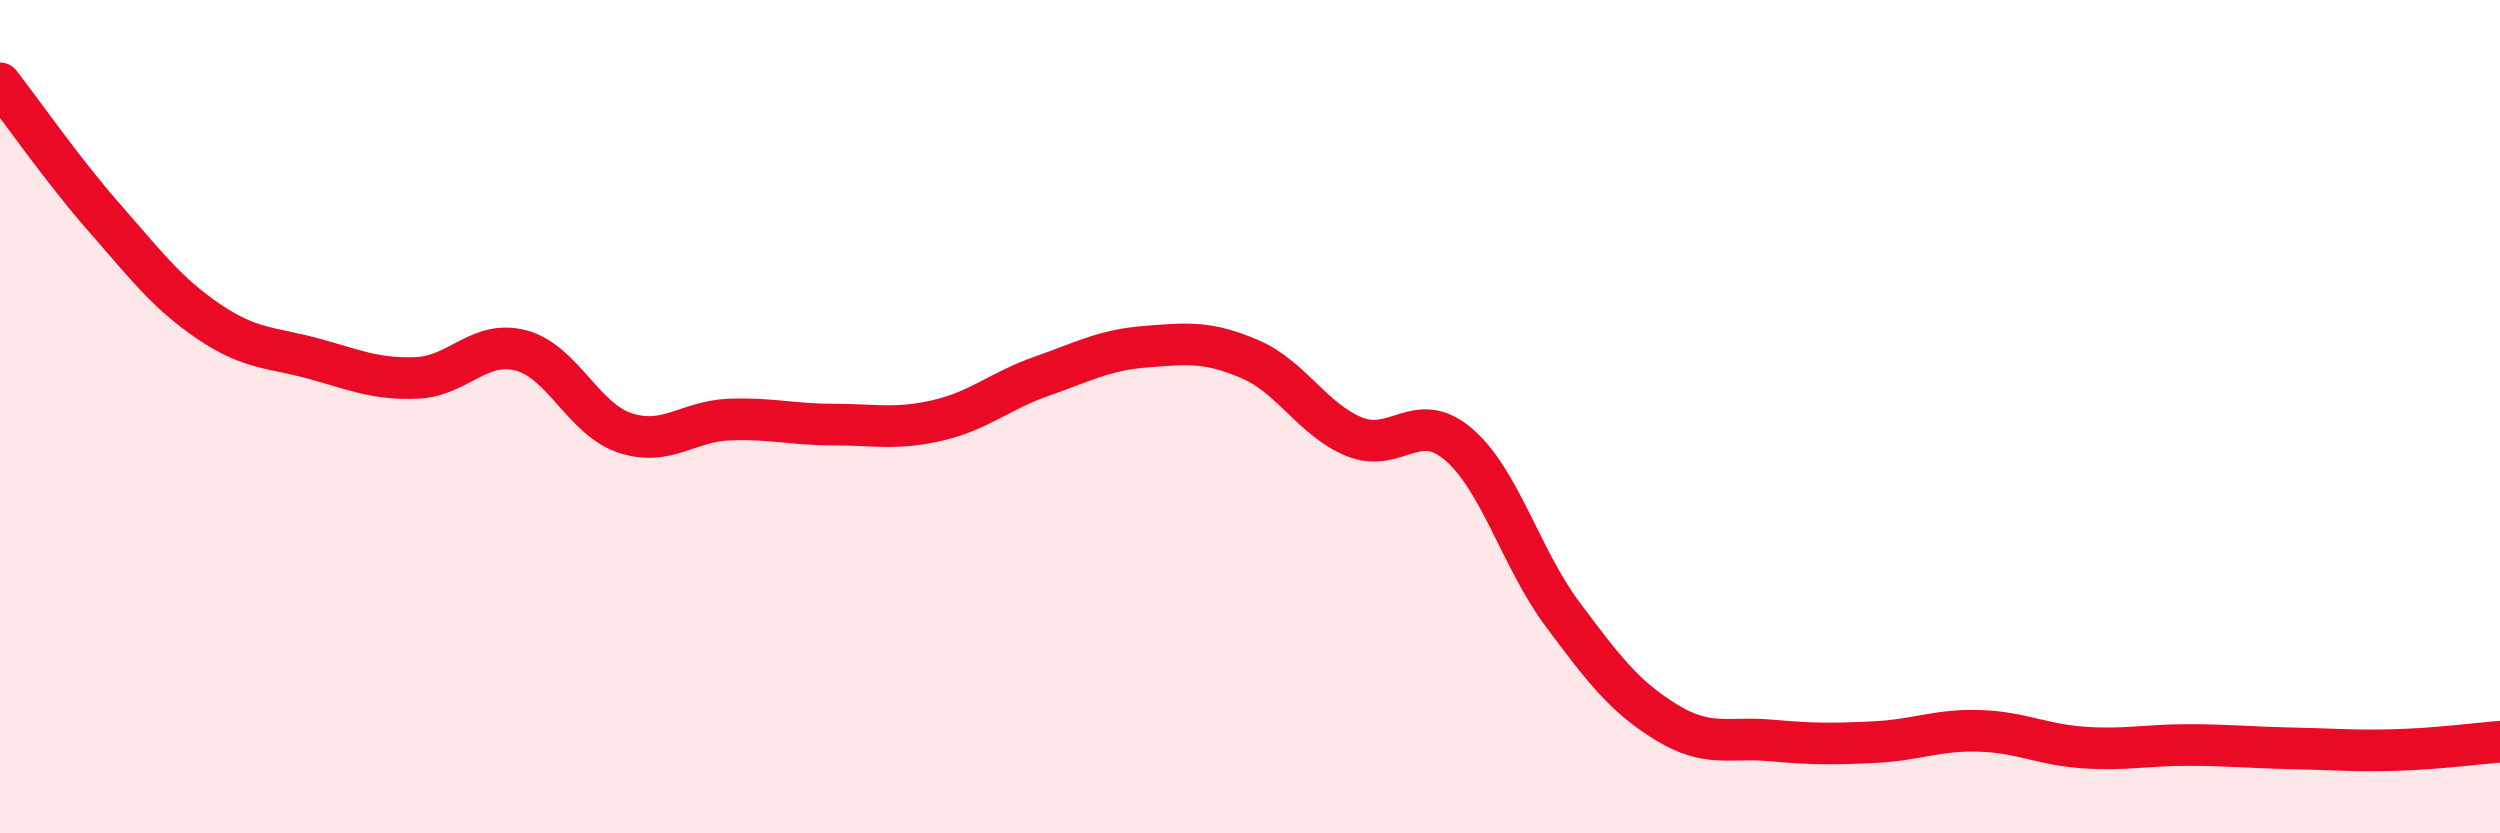
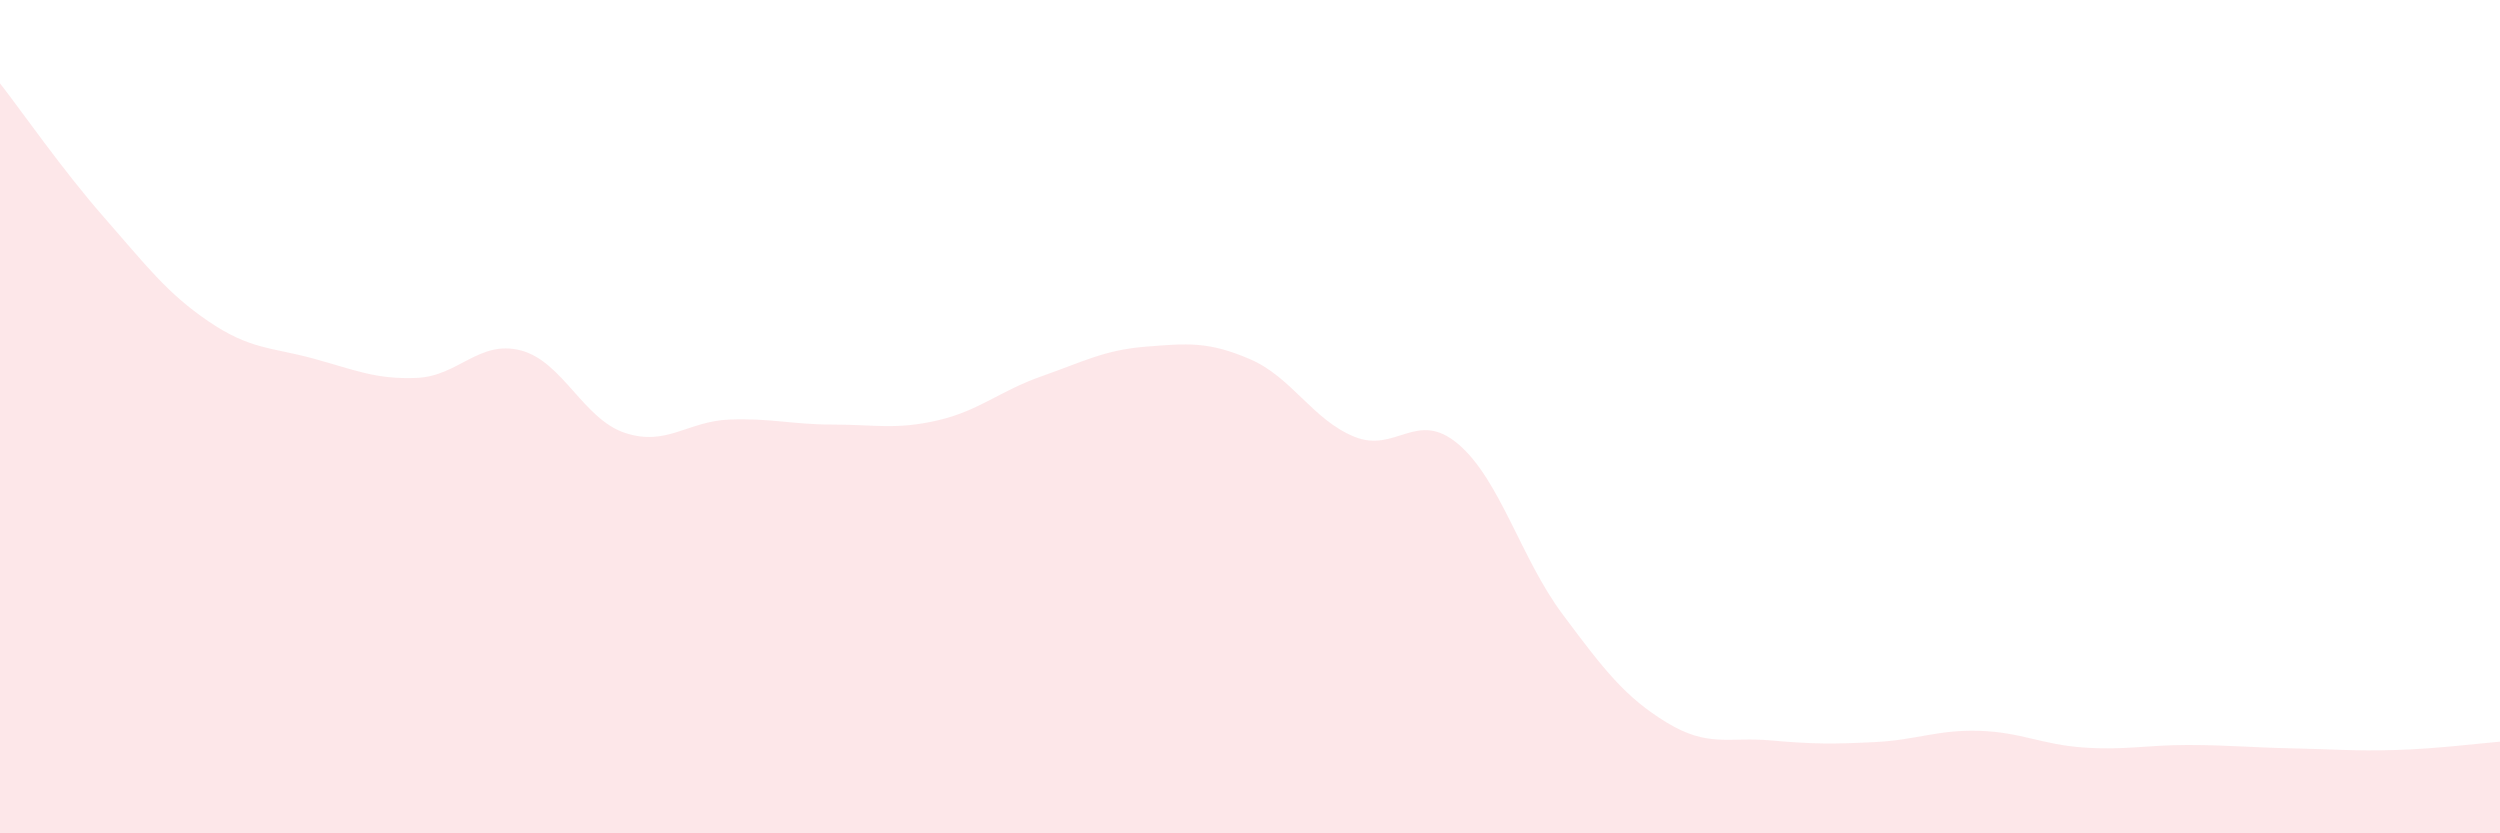
<svg xmlns="http://www.w3.org/2000/svg" width="60" height="20" viewBox="0 0 60 20">
  <path d="M 0,2 C 0.5,2.64 1.5,4.08 2.5,5.22 C 3.5,6.36 4,7.03 5,7.71 C 6,8.39 6.5,8.33 7.5,8.6 C 8.5,8.87 9,9.11 10,9.07 C 11,9.03 11.5,8.15 12.5,8.41 C 13.5,8.67 14,10.06 15,10.39 C 16,10.72 16.5,10.11 17.5,10.07 C 18.5,10.03 19,10.19 20,10.19 C 21,10.19 21.5,10.32 22.5,10.09 C 23.5,9.86 24,9.38 25,9.03 C 26,8.68 26.5,8.4 27.5,8.32 C 28.5,8.24 29,8.19 30,8.62 C 31,9.05 31.5,10.07 32.5,10.48 C 33.5,10.89 34,9.81 35,10.66 C 36,11.51 36.5,13.4 37.5,14.74 C 38.5,16.08 39,16.73 40,17.34 C 41,17.95 41.5,17.68 42.5,17.77 C 43.5,17.86 44,17.86 45,17.81 C 46,17.76 46.5,17.51 47.5,17.54 C 48.5,17.57 49,17.87 50,17.94 C 51,18.01 51.5,17.88 52.5,17.88 C 53.5,17.88 54,17.94 55,17.96 C 56,17.98 56.5,18.03 57.5,18 C 58.5,17.97 59.5,17.84 60,17.8L60 20L0 20Z" fill="#EB0A25" opacity="0.1" stroke-linecap="round" stroke-linejoin="round" />
-   <path d="M 0,2 C 0.5,2.64 1.5,4.08 2.5,5.22 C 3.5,6.36 4,7.03 5,7.71 C 6,8.39 6.5,8.33 7.5,8.6 C 8.5,8.87 9,9.11 10,9.07 C 11,9.03 11.5,8.15 12.5,8.41 C 13.5,8.67 14,10.06 15,10.39 C 16,10.72 16.5,10.11 17.5,10.07 C 18.5,10.03 19,10.19 20,10.19 C 21,10.19 21.5,10.32 22.5,10.09 C 23.5,9.86 24,9.38 25,9.03 C 26,8.68 26.5,8.4 27.5,8.32 C 28.5,8.24 29,8.19 30,8.62 C 31,9.05 31.5,10.07 32.5,10.48 C 33.5,10.89 34,9.81 35,10.66 C 36,11.51 36.5,13.4 37.5,14.74 C 38.5,16.08 39,16.73 40,17.34 C 41,17.95 41.5,17.68 42.5,17.77 C 43.5,17.86 44,17.86 45,17.81 C 46,17.76 46.5,17.51 47.5,17.54 C 48.5,17.57 49,17.87 50,17.94 C 51,18.01 51.5,17.88 52.5,17.88 C 53.5,17.88 54,17.94 55,17.96 C 56,17.98 56.5,18.03 57.5,18 C 58.5,17.97 59.5,17.84 60,17.8" stroke="#EB0A25" stroke-width="1" fill="none" stroke-linecap="round" stroke-linejoin="round" />
</svg>